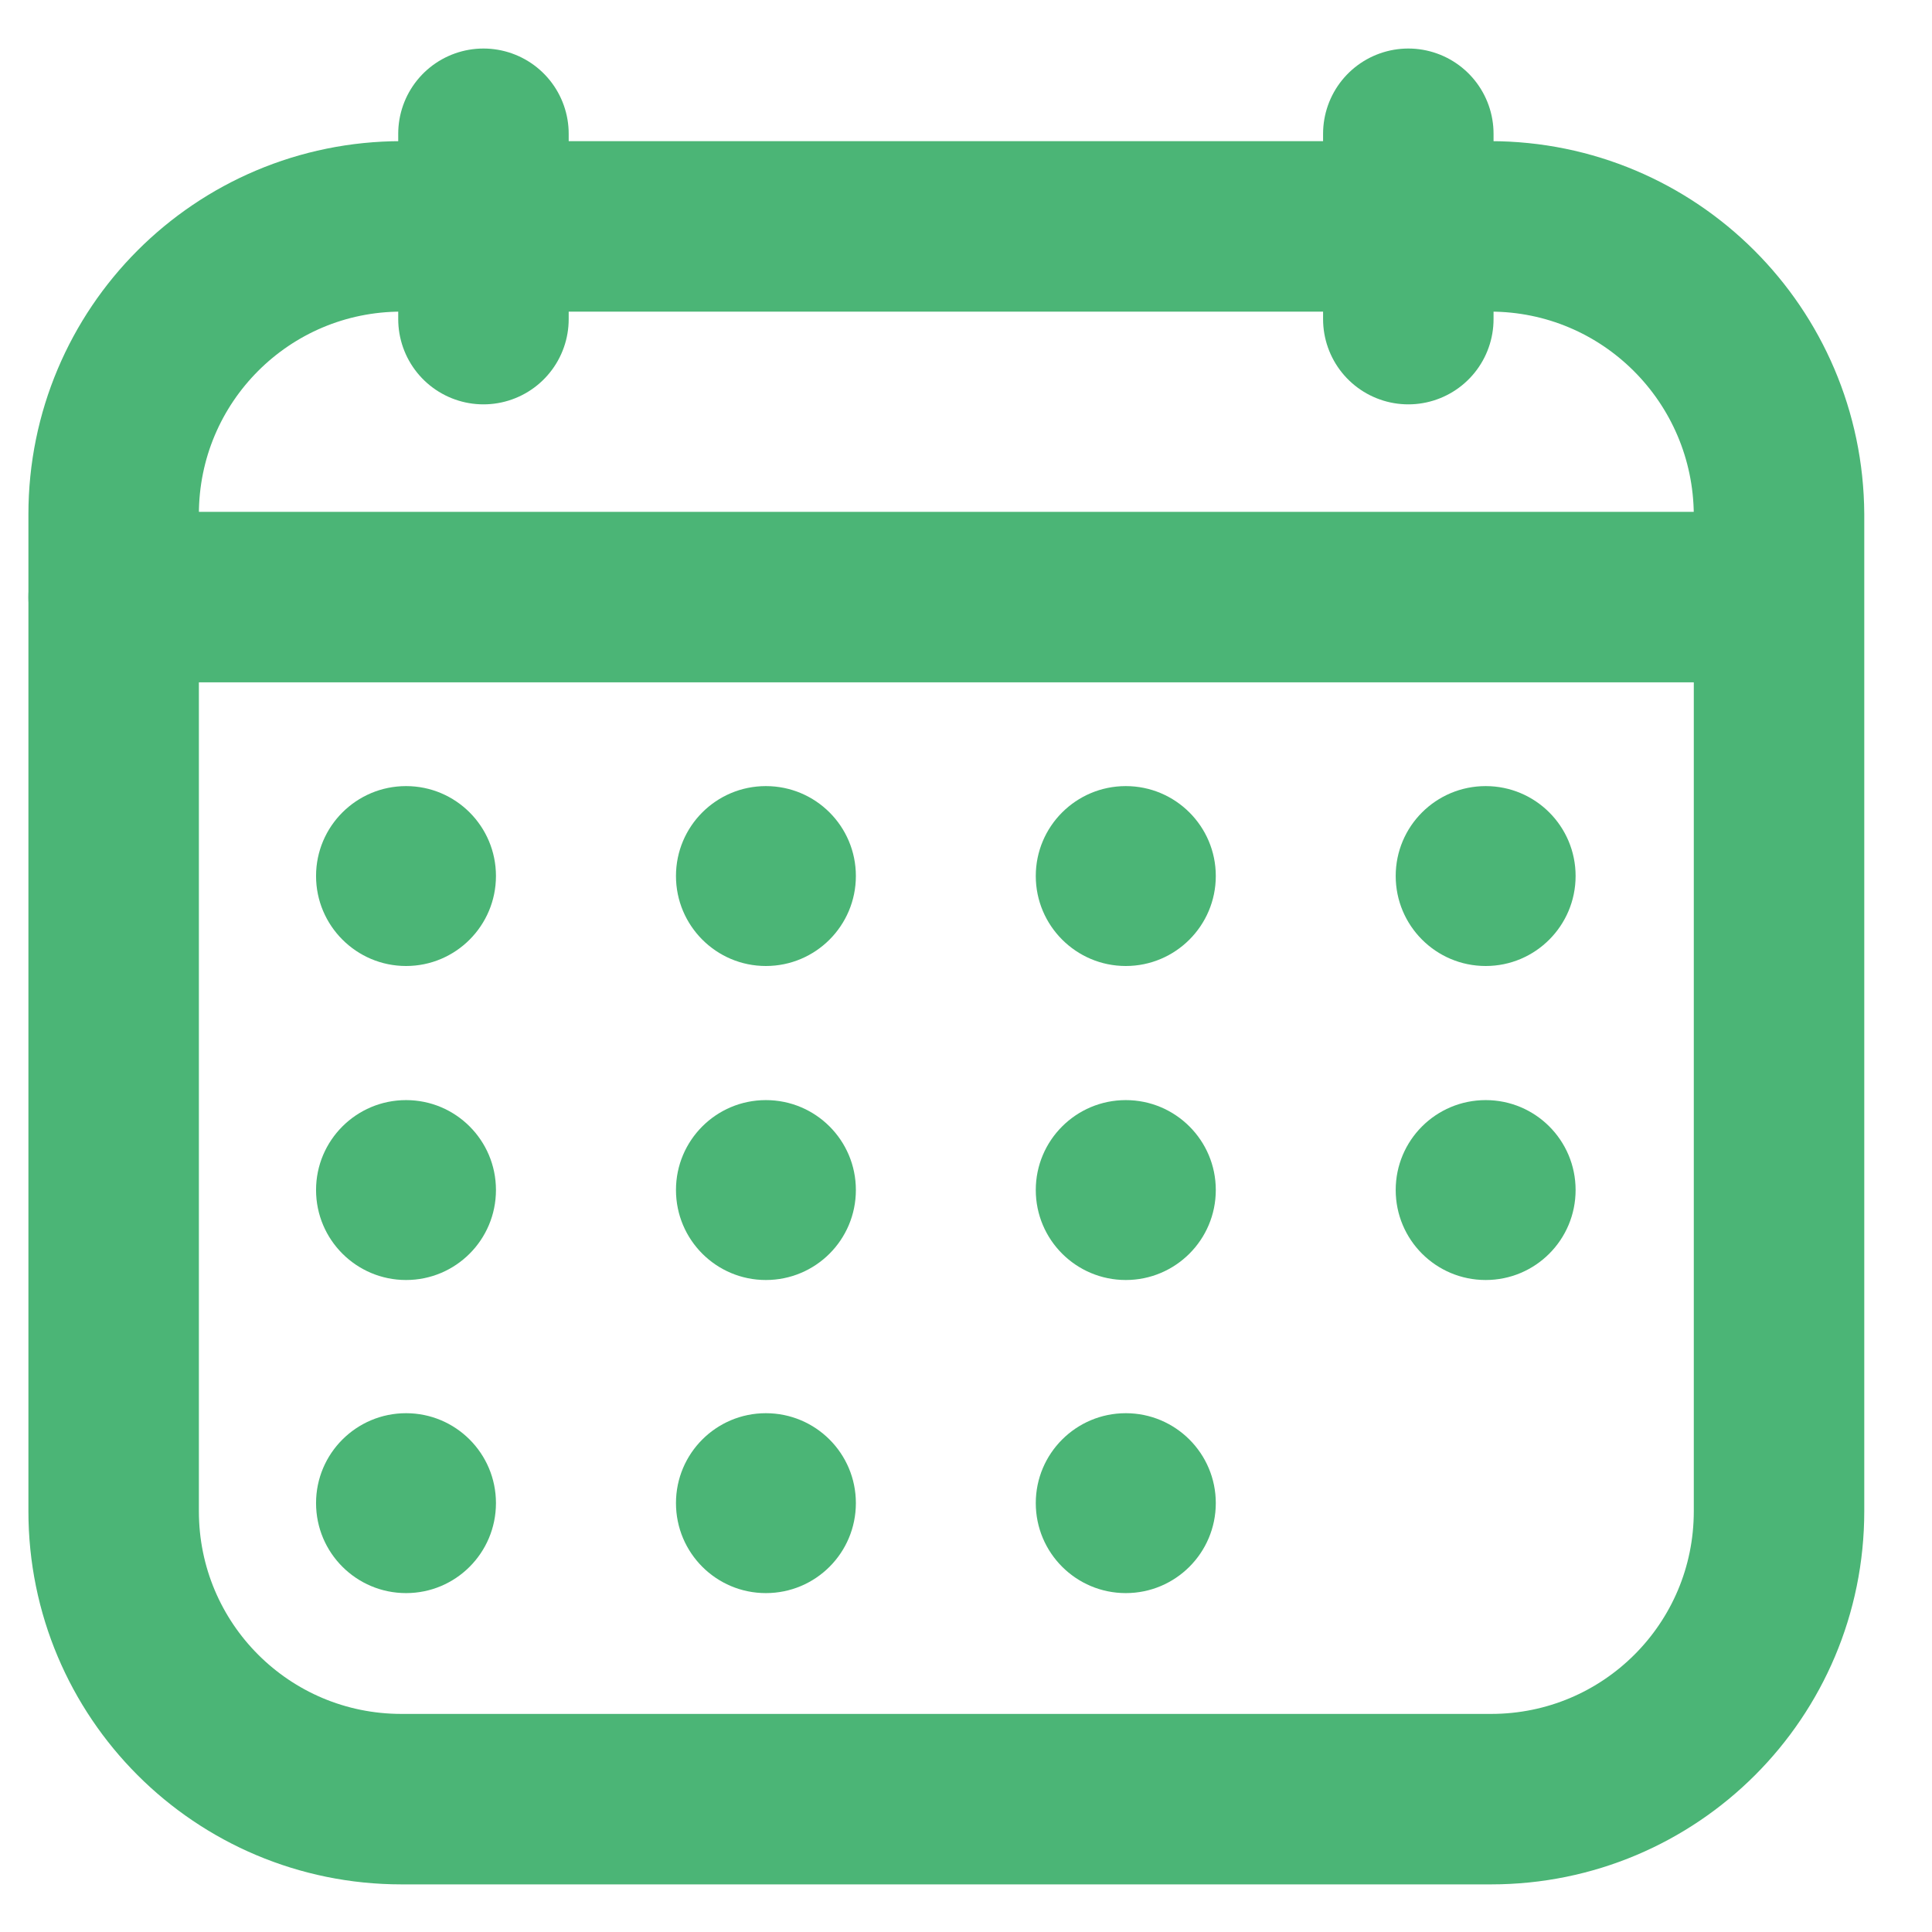
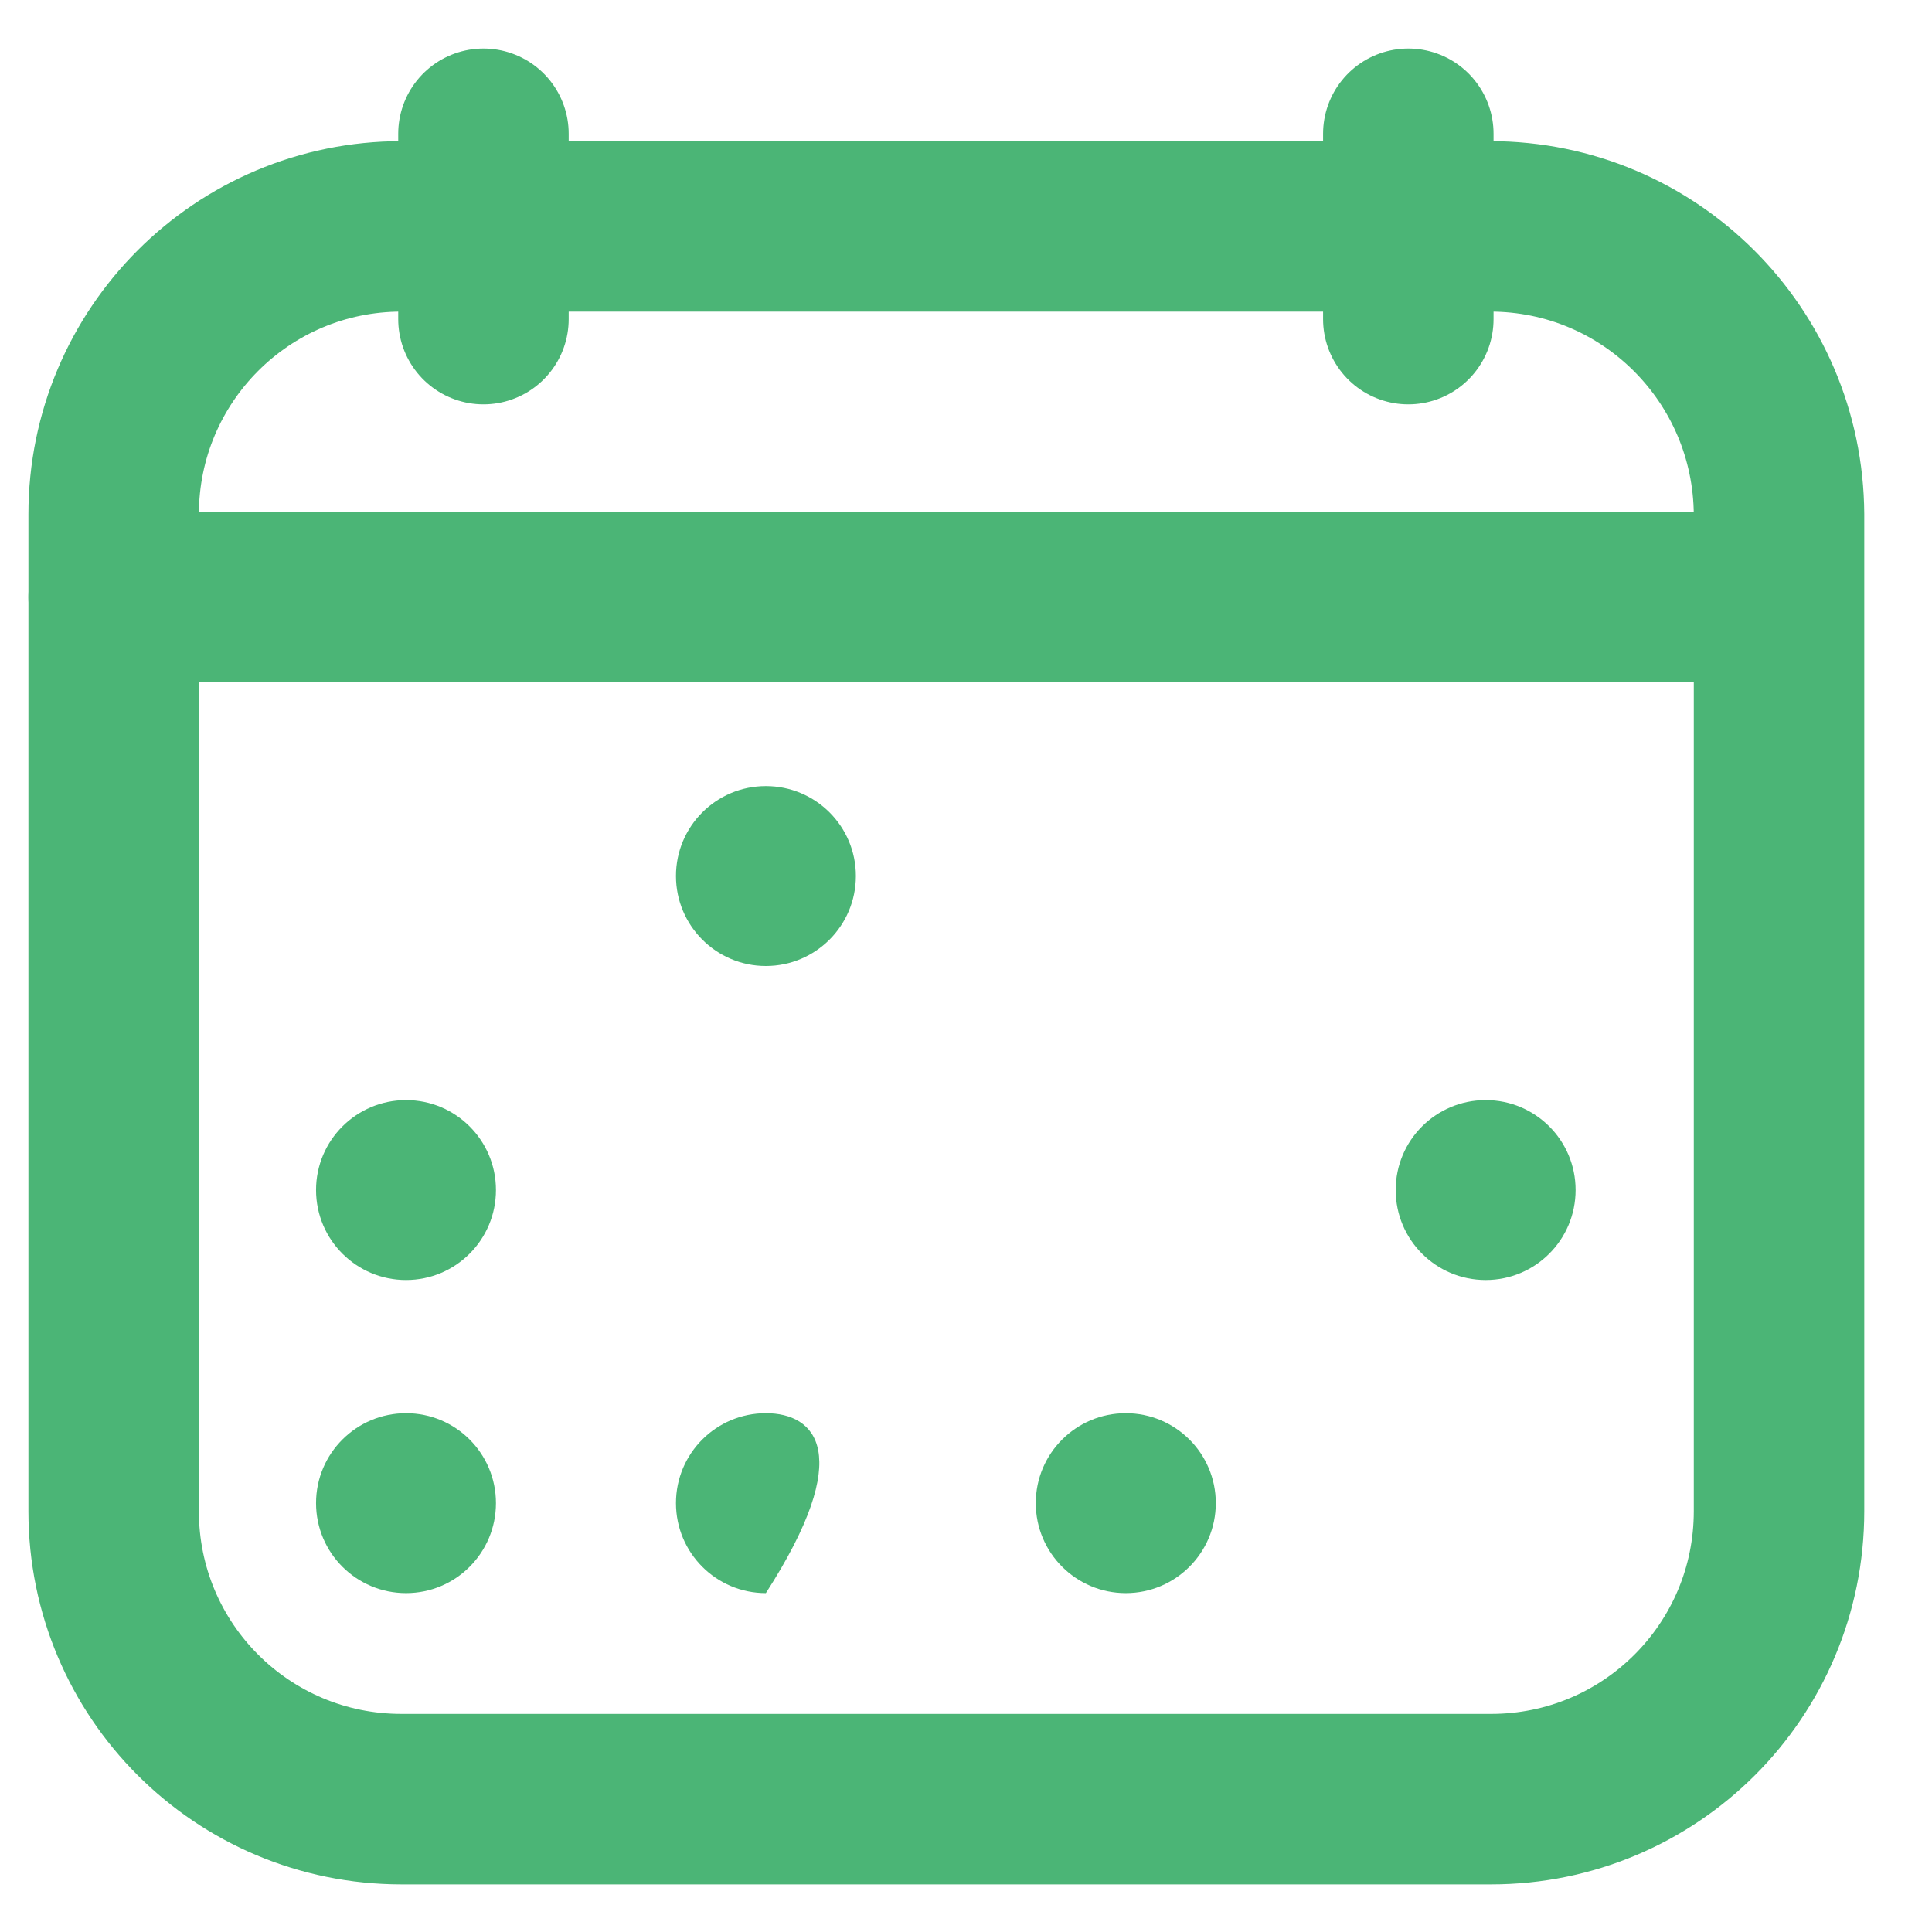
<svg xmlns="http://www.w3.org/2000/svg" width="17" height="17" viewBox="0 0 17 17" fill="none">
  <path d="M4.254 2.808V1.177" stroke="#4BB576" stroke-width="1.5" stroke-linecap="round" stroke-linejoin="round" />
  <path d="M12.392 2.808V1.177" stroke="#4BB576" stroke-width="1.5" stroke-linecap="round" stroke-linejoin="round" />
  <path d="M13.112 1.992H3.533C2.132 1.992 1 3.125 1 4.526V13.297C1 14.699 2.132 15.831 3.533 15.831H13.12C14.521 15.831 15.654 14.699 15.654 13.297V4.526C15.646 3.125 14.514 1.992 13.112 1.992Z" stroke="#4BB576" stroke-width="1.5" stroke-linecap="round" stroke-linejoin="round" />
  <path d="M1 5.254H15.646" stroke="#4BB576" stroke-width="1.5" stroke-linecap="round" stroke-linejoin="round" />
-   <path d="M13.073 8.5C13.51 8.5 13.864 8.145 13.864 7.708C13.864 7.271 13.51 6.917 13.073 6.917C12.635 6.917 12.281 7.271 12.281 7.708C12.281 8.145 12.635 8.5 13.073 8.5Z" fill="#4BB576" />
-   <path d="M9.906 8.5C10.343 8.5 10.698 8.145 10.698 7.708C10.698 7.271 10.343 6.917 9.906 6.917C9.469 6.917 9.114 7.271 9.114 7.708C9.114 8.145 9.469 8.5 9.906 8.5Z" fill="#4BB576" />
  <path d="M6.739 8.5C7.177 8.5 7.531 8.145 7.531 7.708C7.531 7.271 7.177 6.917 6.739 6.917C6.302 6.917 5.948 7.271 5.948 7.708C5.948 8.145 6.302 8.5 6.739 8.5Z" fill="#4BB576" />
-   <path d="M3.573 8.5C4.01 8.5 4.364 8.145 4.364 7.708C4.364 7.271 4.01 6.917 3.573 6.917C3.136 6.917 2.781 7.271 2.781 7.708C2.781 8.145 3.136 8.5 3.573 8.5Z" fill="#4BB576" />
  <path d="M13.073 11.263C13.51 11.263 13.864 10.909 13.864 10.471C13.864 10.034 13.51 9.68 13.073 9.68C12.635 9.68 12.281 10.034 12.281 10.471C12.281 10.909 12.635 11.263 13.073 11.263Z" fill="#4BB576" />
-   <path d="M9.906 11.263C10.343 11.263 10.698 10.909 10.698 10.471C10.698 10.034 10.343 9.68 9.906 9.68C9.469 9.68 9.114 10.034 9.114 10.471C9.114 10.909 9.469 11.263 9.906 11.263Z" fill="#4BB576" />
-   <path d="M6.739 11.263C7.177 11.263 7.531 10.909 7.531 10.471C7.531 10.034 7.177 9.68 6.739 9.68C6.302 9.68 5.948 10.034 5.948 10.471C5.948 10.909 6.302 11.263 6.739 11.263Z" fill="#4BB576" />
  <path d="M3.573 11.263C4.01 11.263 4.364 10.909 4.364 10.471C4.364 10.034 4.01 9.68 3.573 9.68C3.136 9.68 2.781 10.034 2.781 10.471C2.781 10.909 3.136 11.263 3.573 11.263Z" fill="#4BB576" />
  <path d="M9.906 14.018C10.343 14.018 10.698 13.664 10.698 13.226C10.698 12.789 10.343 12.435 9.906 12.435C9.469 12.435 9.114 12.789 9.114 13.226C9.114 13.664 9.469 14.018 9.906 14.018Z" fill="#4BB576" />
-   <path d="M6.739 14.018C7.177 14.018 7.531 13.664 7.531 13.226C7.531 12.789 7.177 12.435 6.739 12.435C6.302 12.435 5.948 12.789 5.948 13.226C5.948 13.664 6.302 14.018 6.739 14.018Z" fill="#4BB576" />
+   <path d="M6.739 14.018C7.531 12.789 7.177 12.435 6.739 12.435C6.302 12.435 5.948 12.789 5.948 13.226C5.948 13.664 6.302 14.018 6.739 14.018Z" fill="#4BB576" />
  <path d="M3.573 14.018C4.01 14.018 4.364 13.664 4.364 13.226C4.364 12.789 4.01 12.435 3.573 12.435C3.136 12.435 2.781 12.789 2.781 13.226C2.781 13.664 3.136 14.018 3.573 14.018Z" fill="#4BB576" />
</svg>